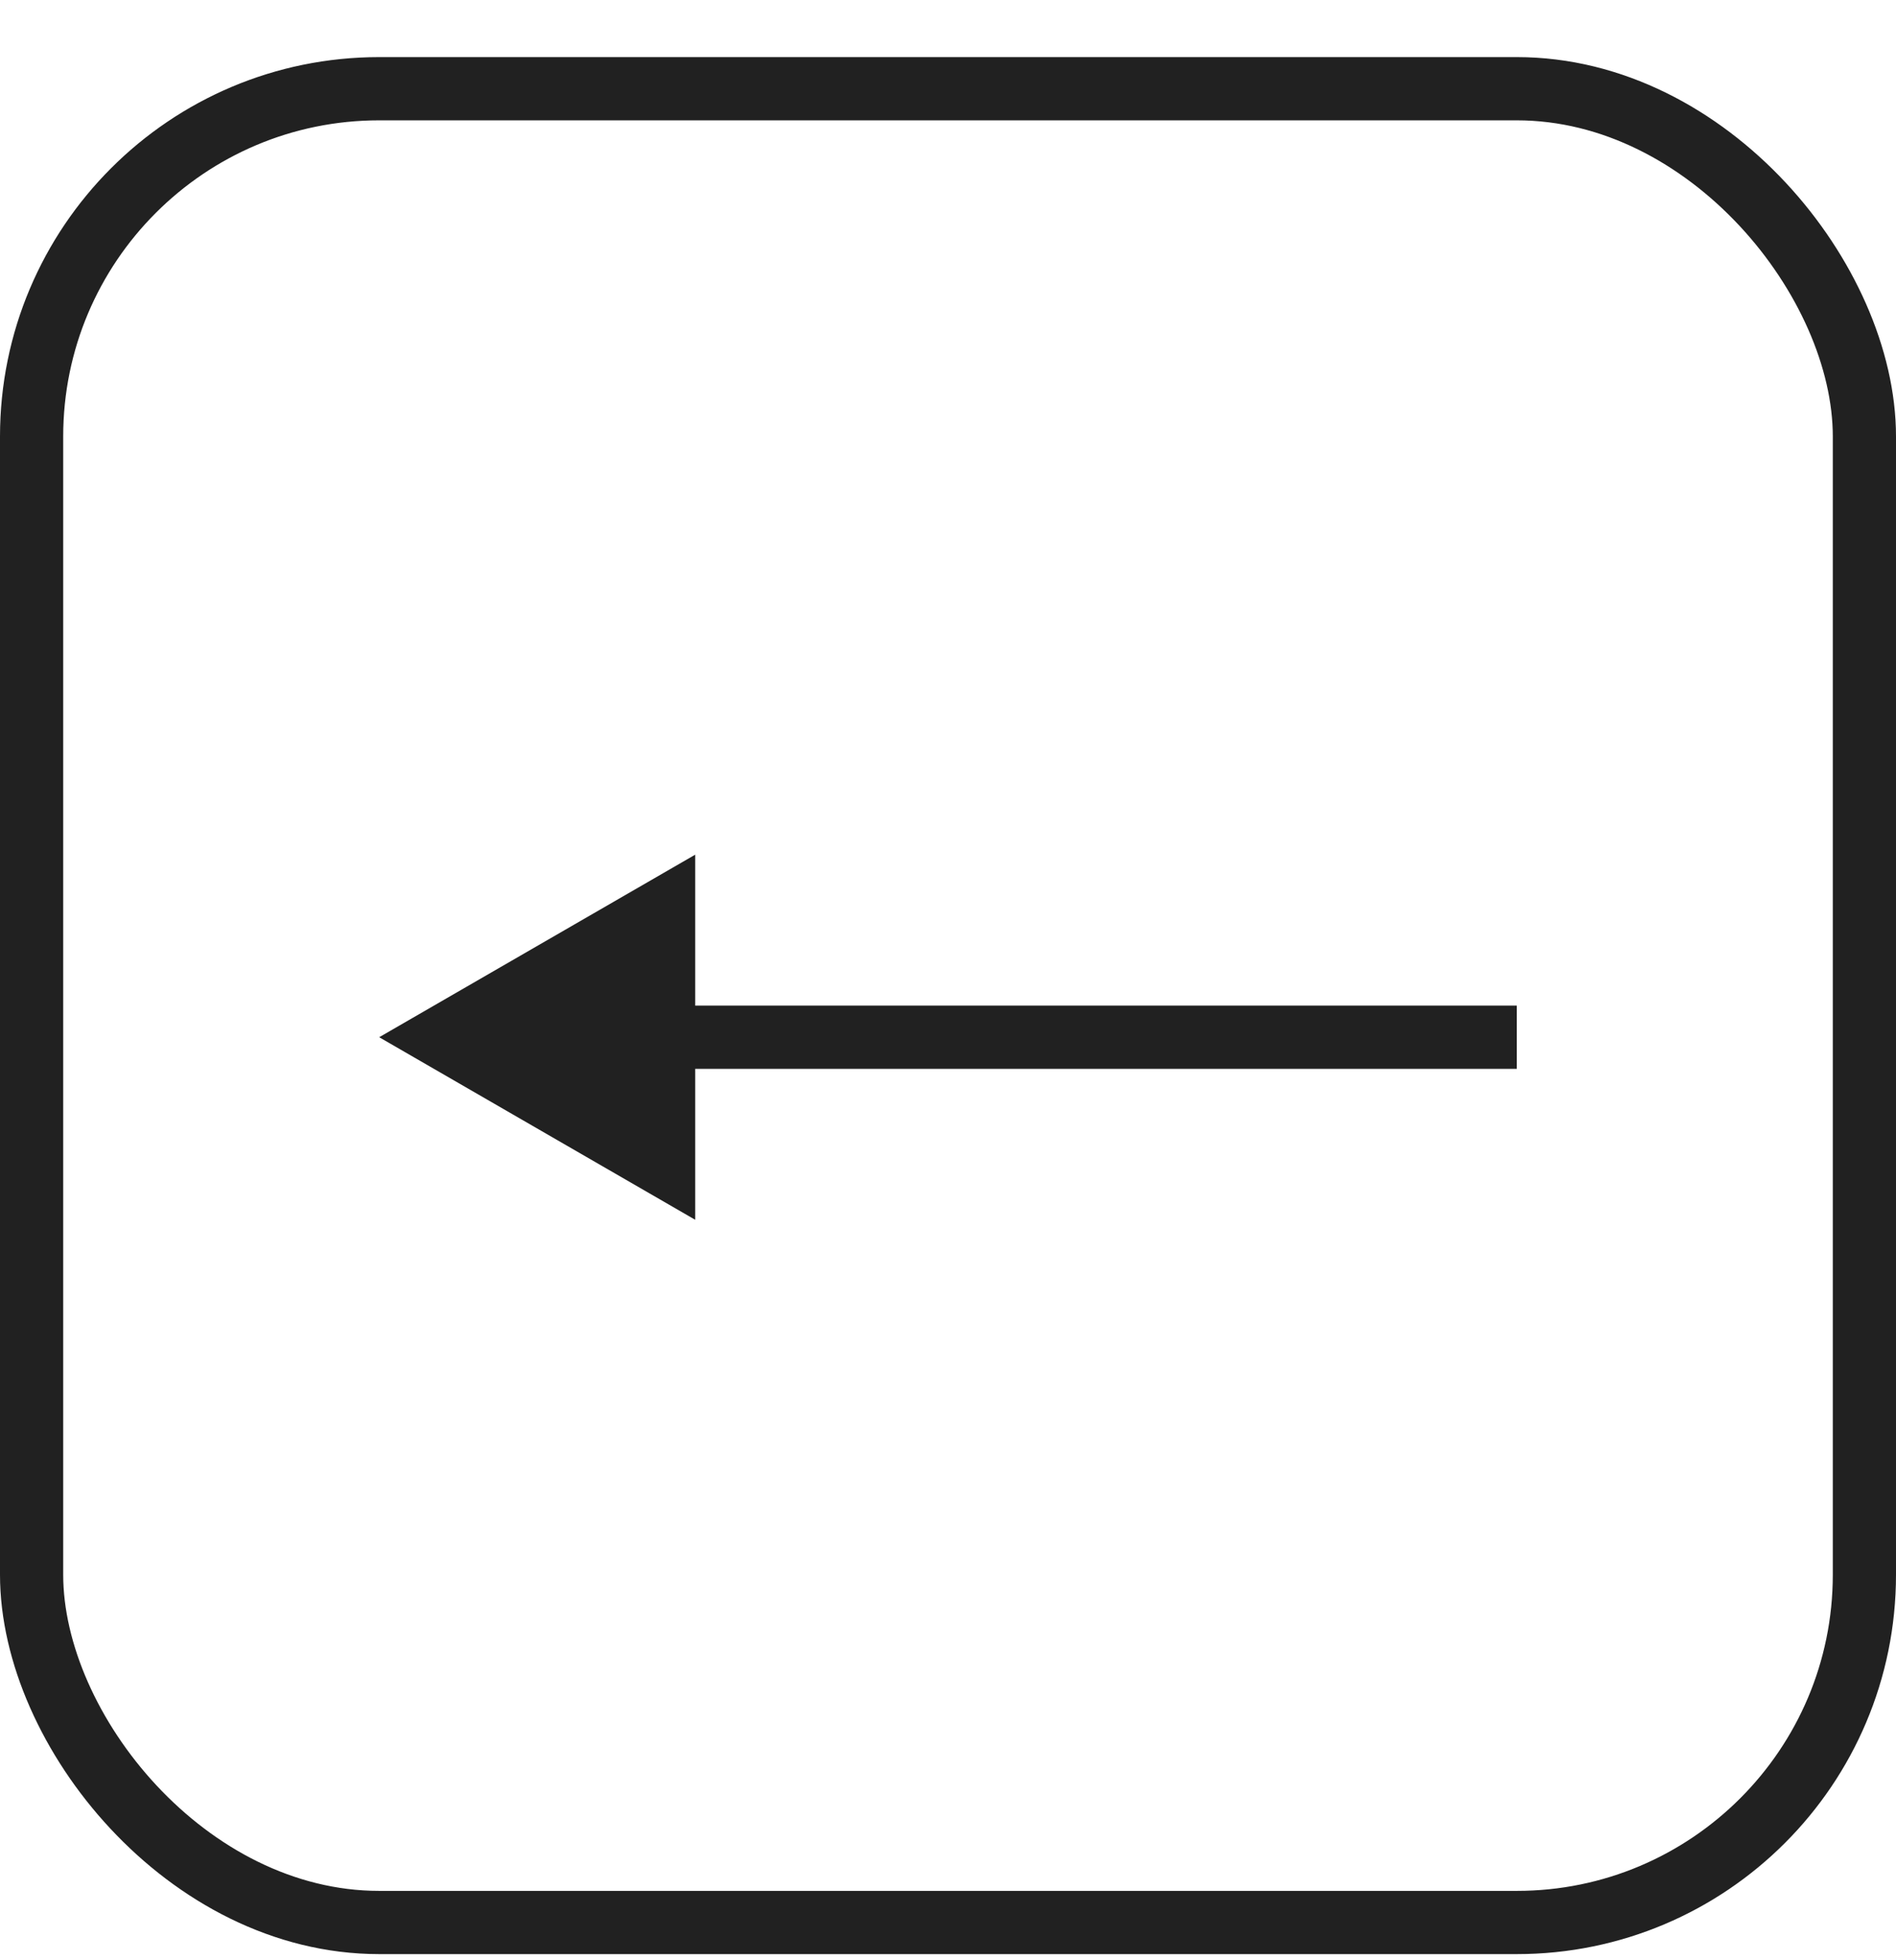
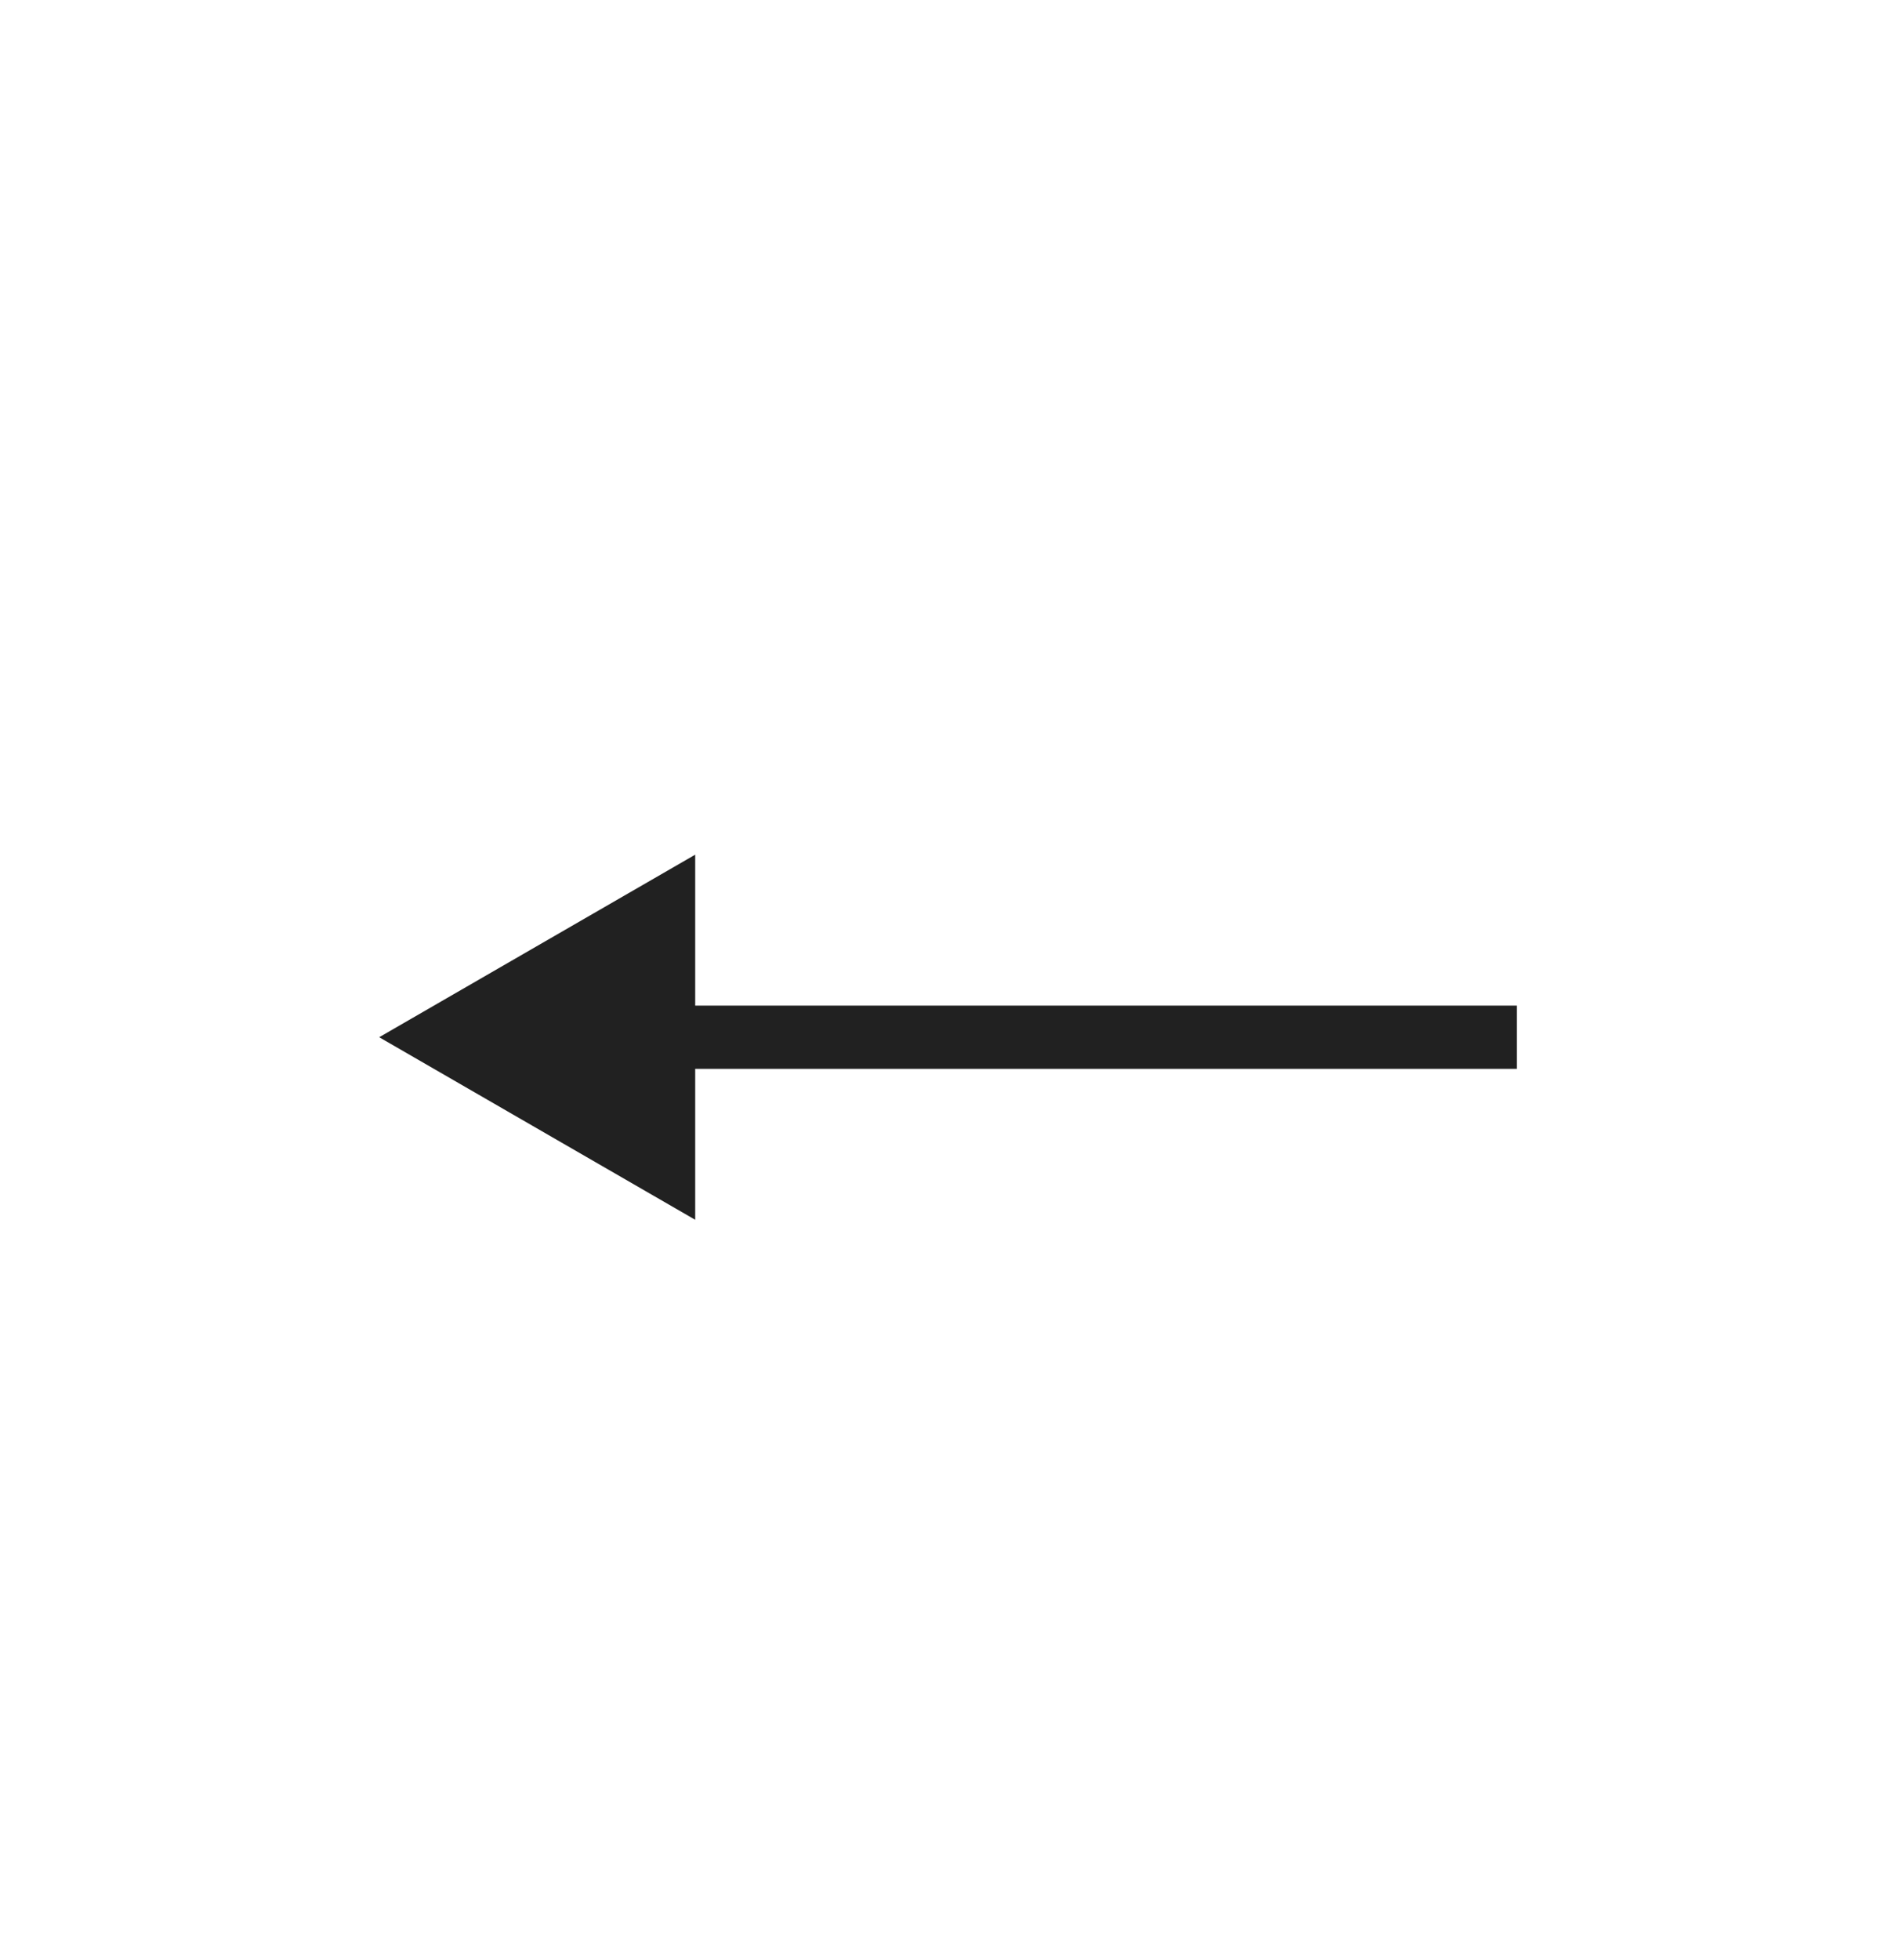
<svg xmlns="http://www.w3.org/2000/svg" width="30" height="31" viewBox="0 0 30 31" fill="none">
  <g id="Group 48096071">
-     <rect id="Rectangle 42" x="0.5" y="1.403" width="29" height="29" rx="5.5" stroke="#212121" />
    <path id="Line 1" d="M6 16.403L11 19.29L11 13.516L6 16.403ZM24 15.903L10.5 15.903L10.5 16.903L24 16.903L24 15.903Z" fill="#212121" />
  </g>
</svg>